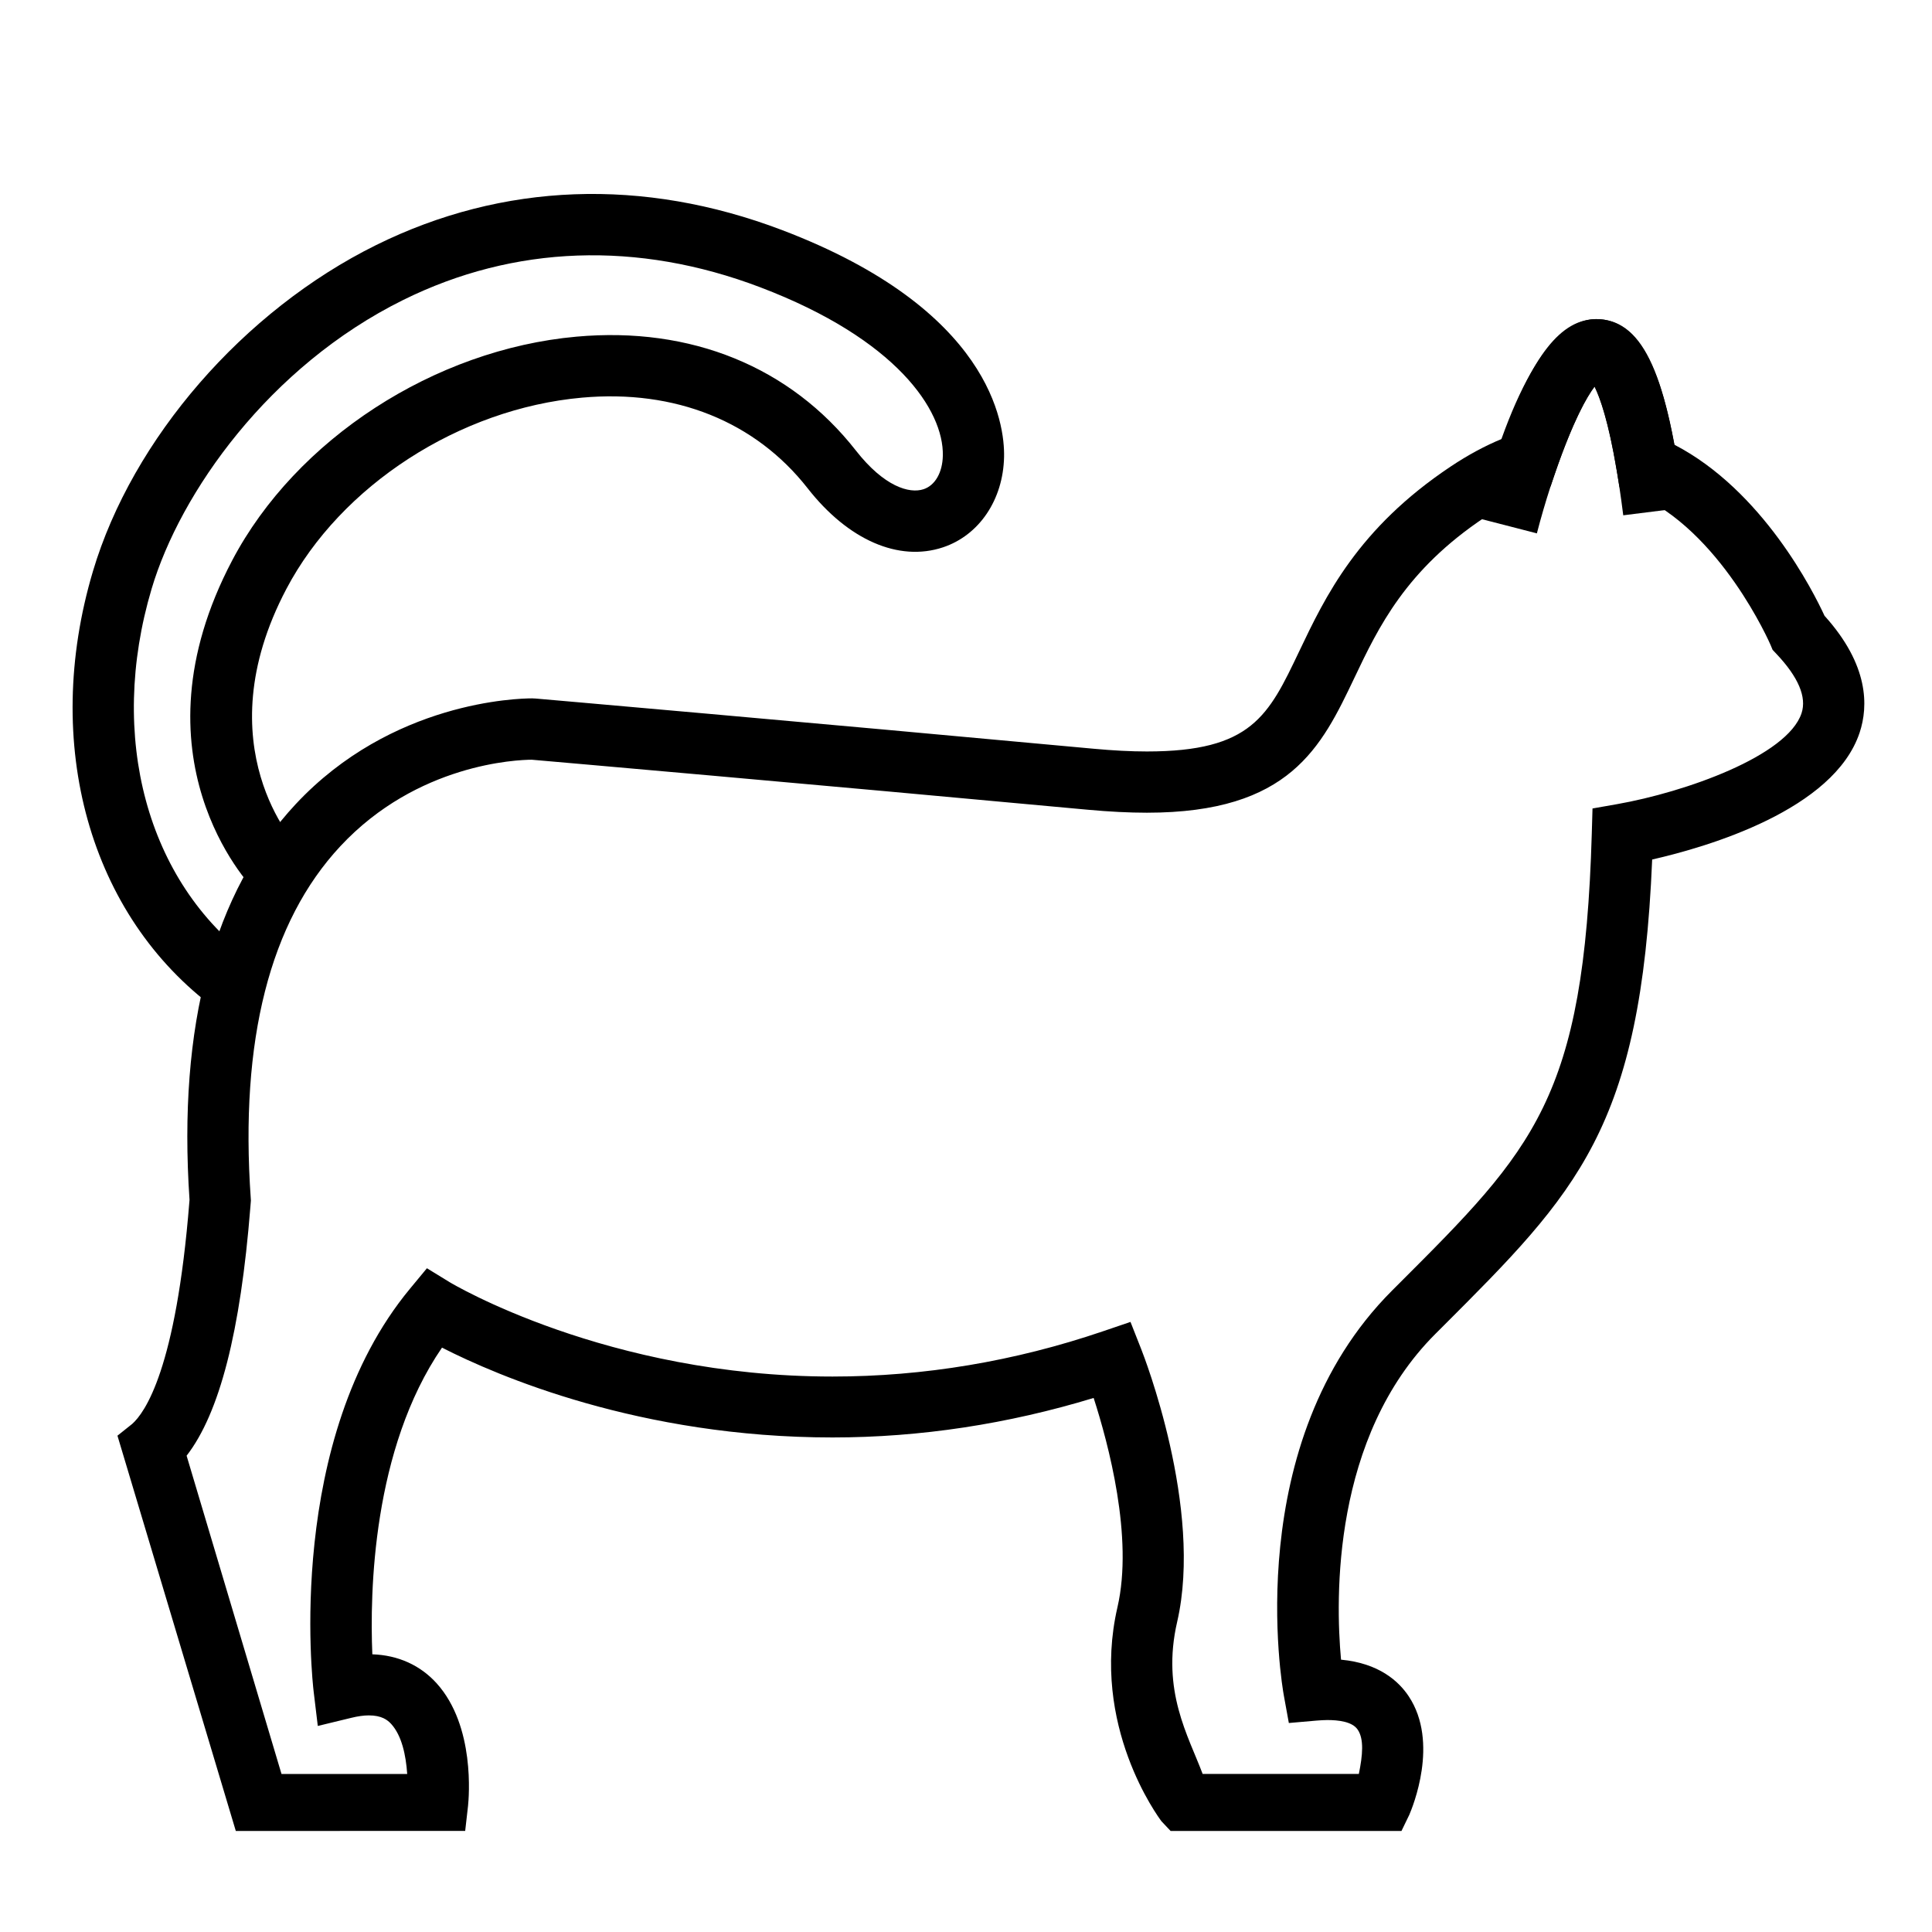
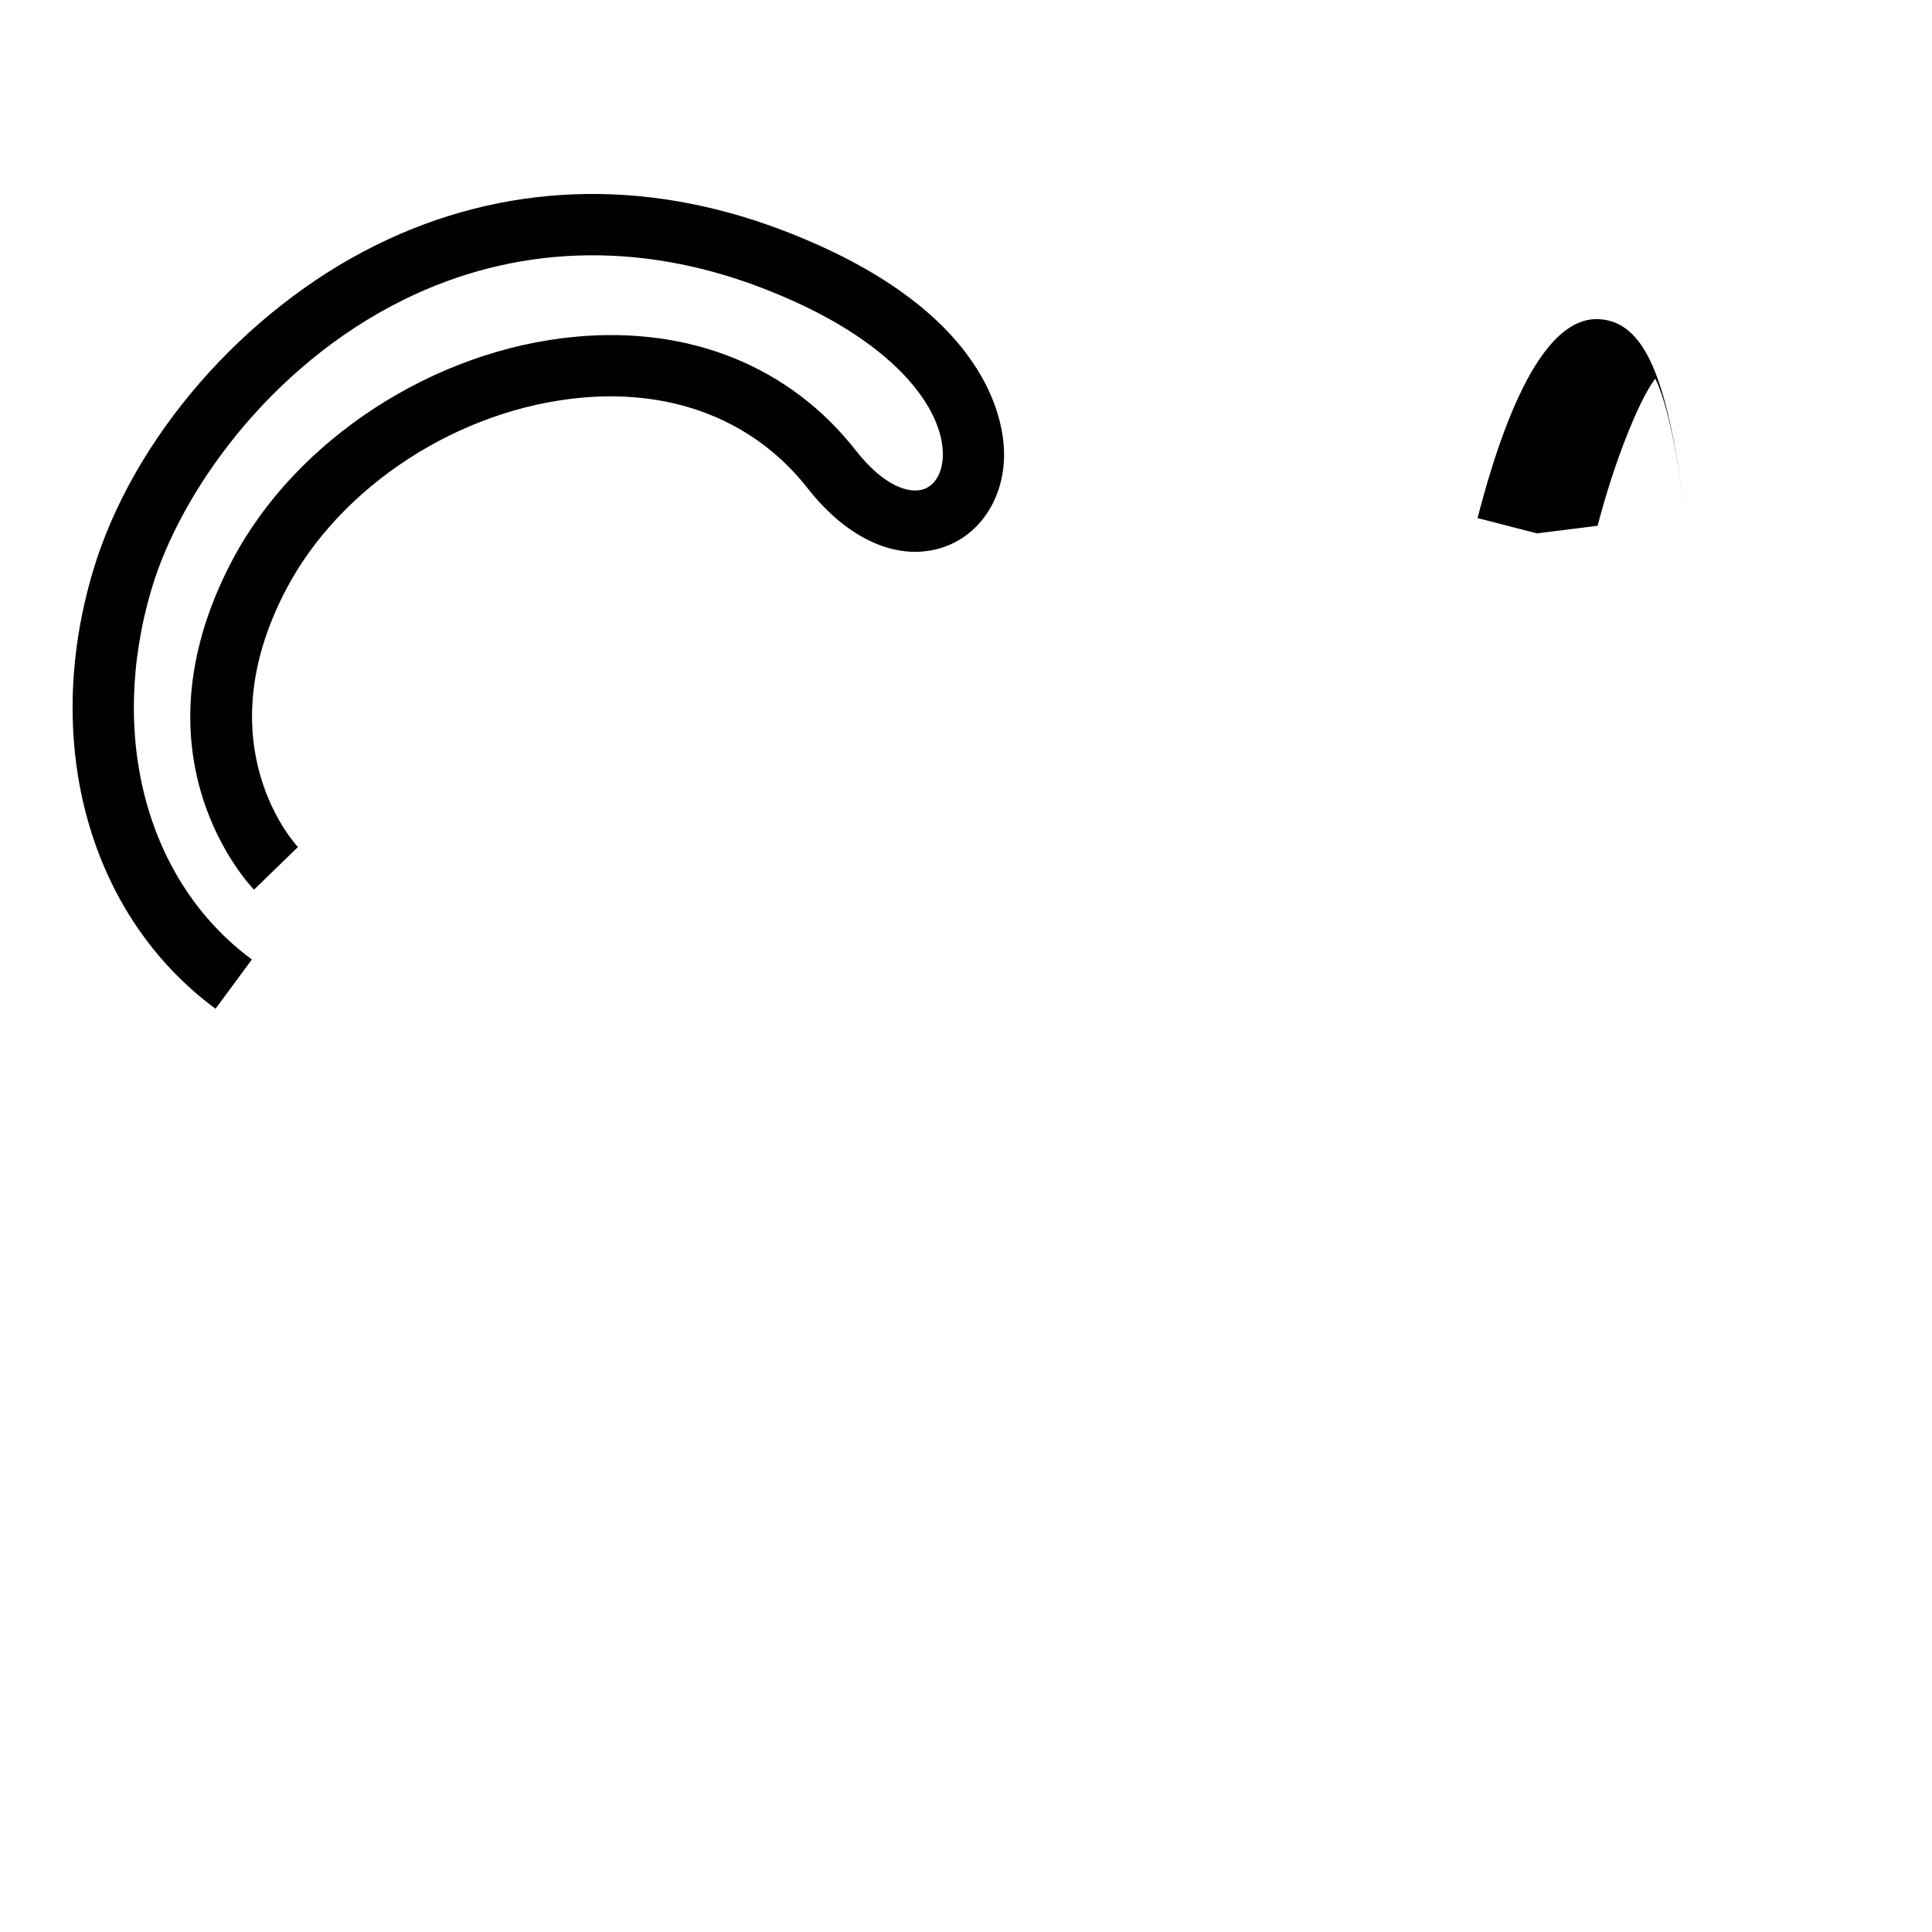
<svg xmlns="http://www.w3.org/2000/svg" fill="#000000" width="800px" height="800px" version="1.1" viewBox="144 144 512 512">
  <g>
    <path d="m201.12 411.33c-33.379-24.609-46.129-70.121-32.492-115.94 10.461-35.145 39.918-69.074 75.047-86.445 33.559-16.59 70.738-17.965 107.55-3.984 55.34 21.035 59.051 51.328 58.863 60.125-0.238 11.352-6.59 20.762-16.184 23.961-11.738 3.91-25.137-1.934-35.859-15.633-13.875-17.723-35.117-26.258-59.832-24.031-32.406 2.906-63.871 23.27-78.309 50.668-22.043 41.82 2.801 68.145 3.055 68.414l-11.637 11.301c-1.371-1.41-33.242-35.16-5.773-87.285 16.898-32.062 53.551-55.883 91.211-59.262 30.34-2.734 56.68 7.992 74.066 30.191 7.426 9.496 14.152 11.504 17.945 10.23 3.043-1.012 5.004-4.422 5.09-8.906 0.25-11.996-12.277-30.879-48.395-44.605-32.48-12.344-65.191-11.184-94.594 3.356-35.574 17.59-59.121 51.113-66.684 76.527-11.672 39.191-1.242 77.754 26.562 98.258z" />
-     <path d="m551.29 285.35-15.719-4.055c9.227-35.762 20.219-53.516 32.312-52.707 11.695 0.746 17.977 14.758 22.398 49.953l-16.102 2.019c-2.734-21.773-5.836-30.672-7.621-34.199-4.379 5.758-10.957 22.301-15.27 38.988z" />
-     <path d="m515.4 629.23h-61.172l-2.438-2.59c-0.766-1.031-18.883-25.371-11.652-56.707 4.277-18.504-2.402-43.336-6.309-55.461-22.641 6.891-45.891 10.469-69.215 10.469-50.984 0-88.891-16.355-103.48-23.805-18.449 26.902-19.145 64.922-18.461 81.273 6.828 0.227 12.711 2.887 17.062 7.707 10.227 11.348 8.523 30.289 8.297 32.48l-0.754 6.621-60.789 0.004-31.363-104.75 3.883-3.098c3.387-2.992 11.652-14.574 15.176-58.914l0.039-0.488c-3.125-46.238 6.332-81.48 28.109-104.83 25.461-27.293 58.957-28.066 62.688-28.066l0.961 0.047c0.707 0.059 71.148 6.203 147.89 13.305 5.125 0.473 9.855 0.719 14.062 0.719 27.734 0 32.219-9.422 40.363-26.527 6.918-14.516 15.516-32.57 40.199-49.02 4.516-3.012 9.078-5.473 13.637-7.344 8-22.152 15.543-31.684 24.938-31.684 12.305 0 17.477 16.191 20.641 33.273 23.406 12.141 36.844 38.918 39.805 45.344 11.805 13.07 11.613 24 9.309 30.949-6.805 20.512-40.254 30.285-54.984 33.645-2.973 71.27-19.859 88.141-55.641 123.91l-1.844 1.84c-27.316 27.32-26.469 69.969-24.969 86.297 10.016 0.938 15.262 5.672 17.945 9.719 8.121 12.242 0.992 29.414 0.145 31.398zm-52.691-15.113h41.398c1.027-5.039 1.391-9.219-0.293-11.73-1.441-2.168-5.184-2.559-8.07-2.559-0.898 0-1.828 0.07-2.836 0.145l-7.352 0.641-1.32-7.25c-0.5-2.719-11.613-67.066 28.656-107.33l1.832-1.832c35.73-35.703 49.09-49.066 51.117-119.34l0.191-6.609 6.523-1.148c18.031-3.176 45.109-12.75 48.871-24.094 1.41-4.266-0.832-9.559-6.664-15.734l-1.004-1.062-0.562-1.344c-0.125-0.297-13.238-30.449-35.895-40.012l-4.117-1.738-0.734-4.398c-2.188-13.098-4.449-19.34-5.871-22.227-2.039 2.727-5.68 8.953-10.375 22.641l-1.289 3.769-3.769 1.281c-4.473 1.527-9.07 3.856-13.652 6.906-20.957 13.969-28.18 29.125-34.547 42.508-8.766 18.395-17.039 35.77-55.012 35.777-4.719 0-9.957-0.266-15.562-0.781-73.969-6.852-142.09-12.797-147.46-13.262-3.871 0.023-30.305 1.031-50.715 22.922-18.68 20.035-26.672 51.41-23.746 93.289l0.039 0.609-0.141 1.75c-2.621 33.016-8.16 54.598-16.898 65.875l25.148 84.34h33.312c-0.348-5.039-1.445-10.156-4.227-13.234-0.992-1.094-2.559-2.289-5.953-2.289-1.379 0-2.941 0.23-4.644 0.648l-8.871 2.152-1.09-9.055c-0.328-2.715-7.578-66.871 25.523-106.82l4.488-5.422 6 3.68c0.402 0.25 41.727 25.02 101.48 25.02 24.172 0 48.285-4.035 71.648-11.984l7.324-2.492 2.836 7.195c0.68 1.715 16.484 42.168 9.531 72.301-4.227 18.297 2.988 30.223 6.754 40.297z" />
+     <path d="m551.29 285.35-15.719-4.055c9.227-35.762 20.219-53.516 32.312-52.707 11.695 0.746 17.977 14.758 22.398 49.953c-2.734-21.773-5.836-30.672-7.621-34.199-4.379 5.758-10.957 22.301-15.27 38.988z" />
  </g>
</svg>